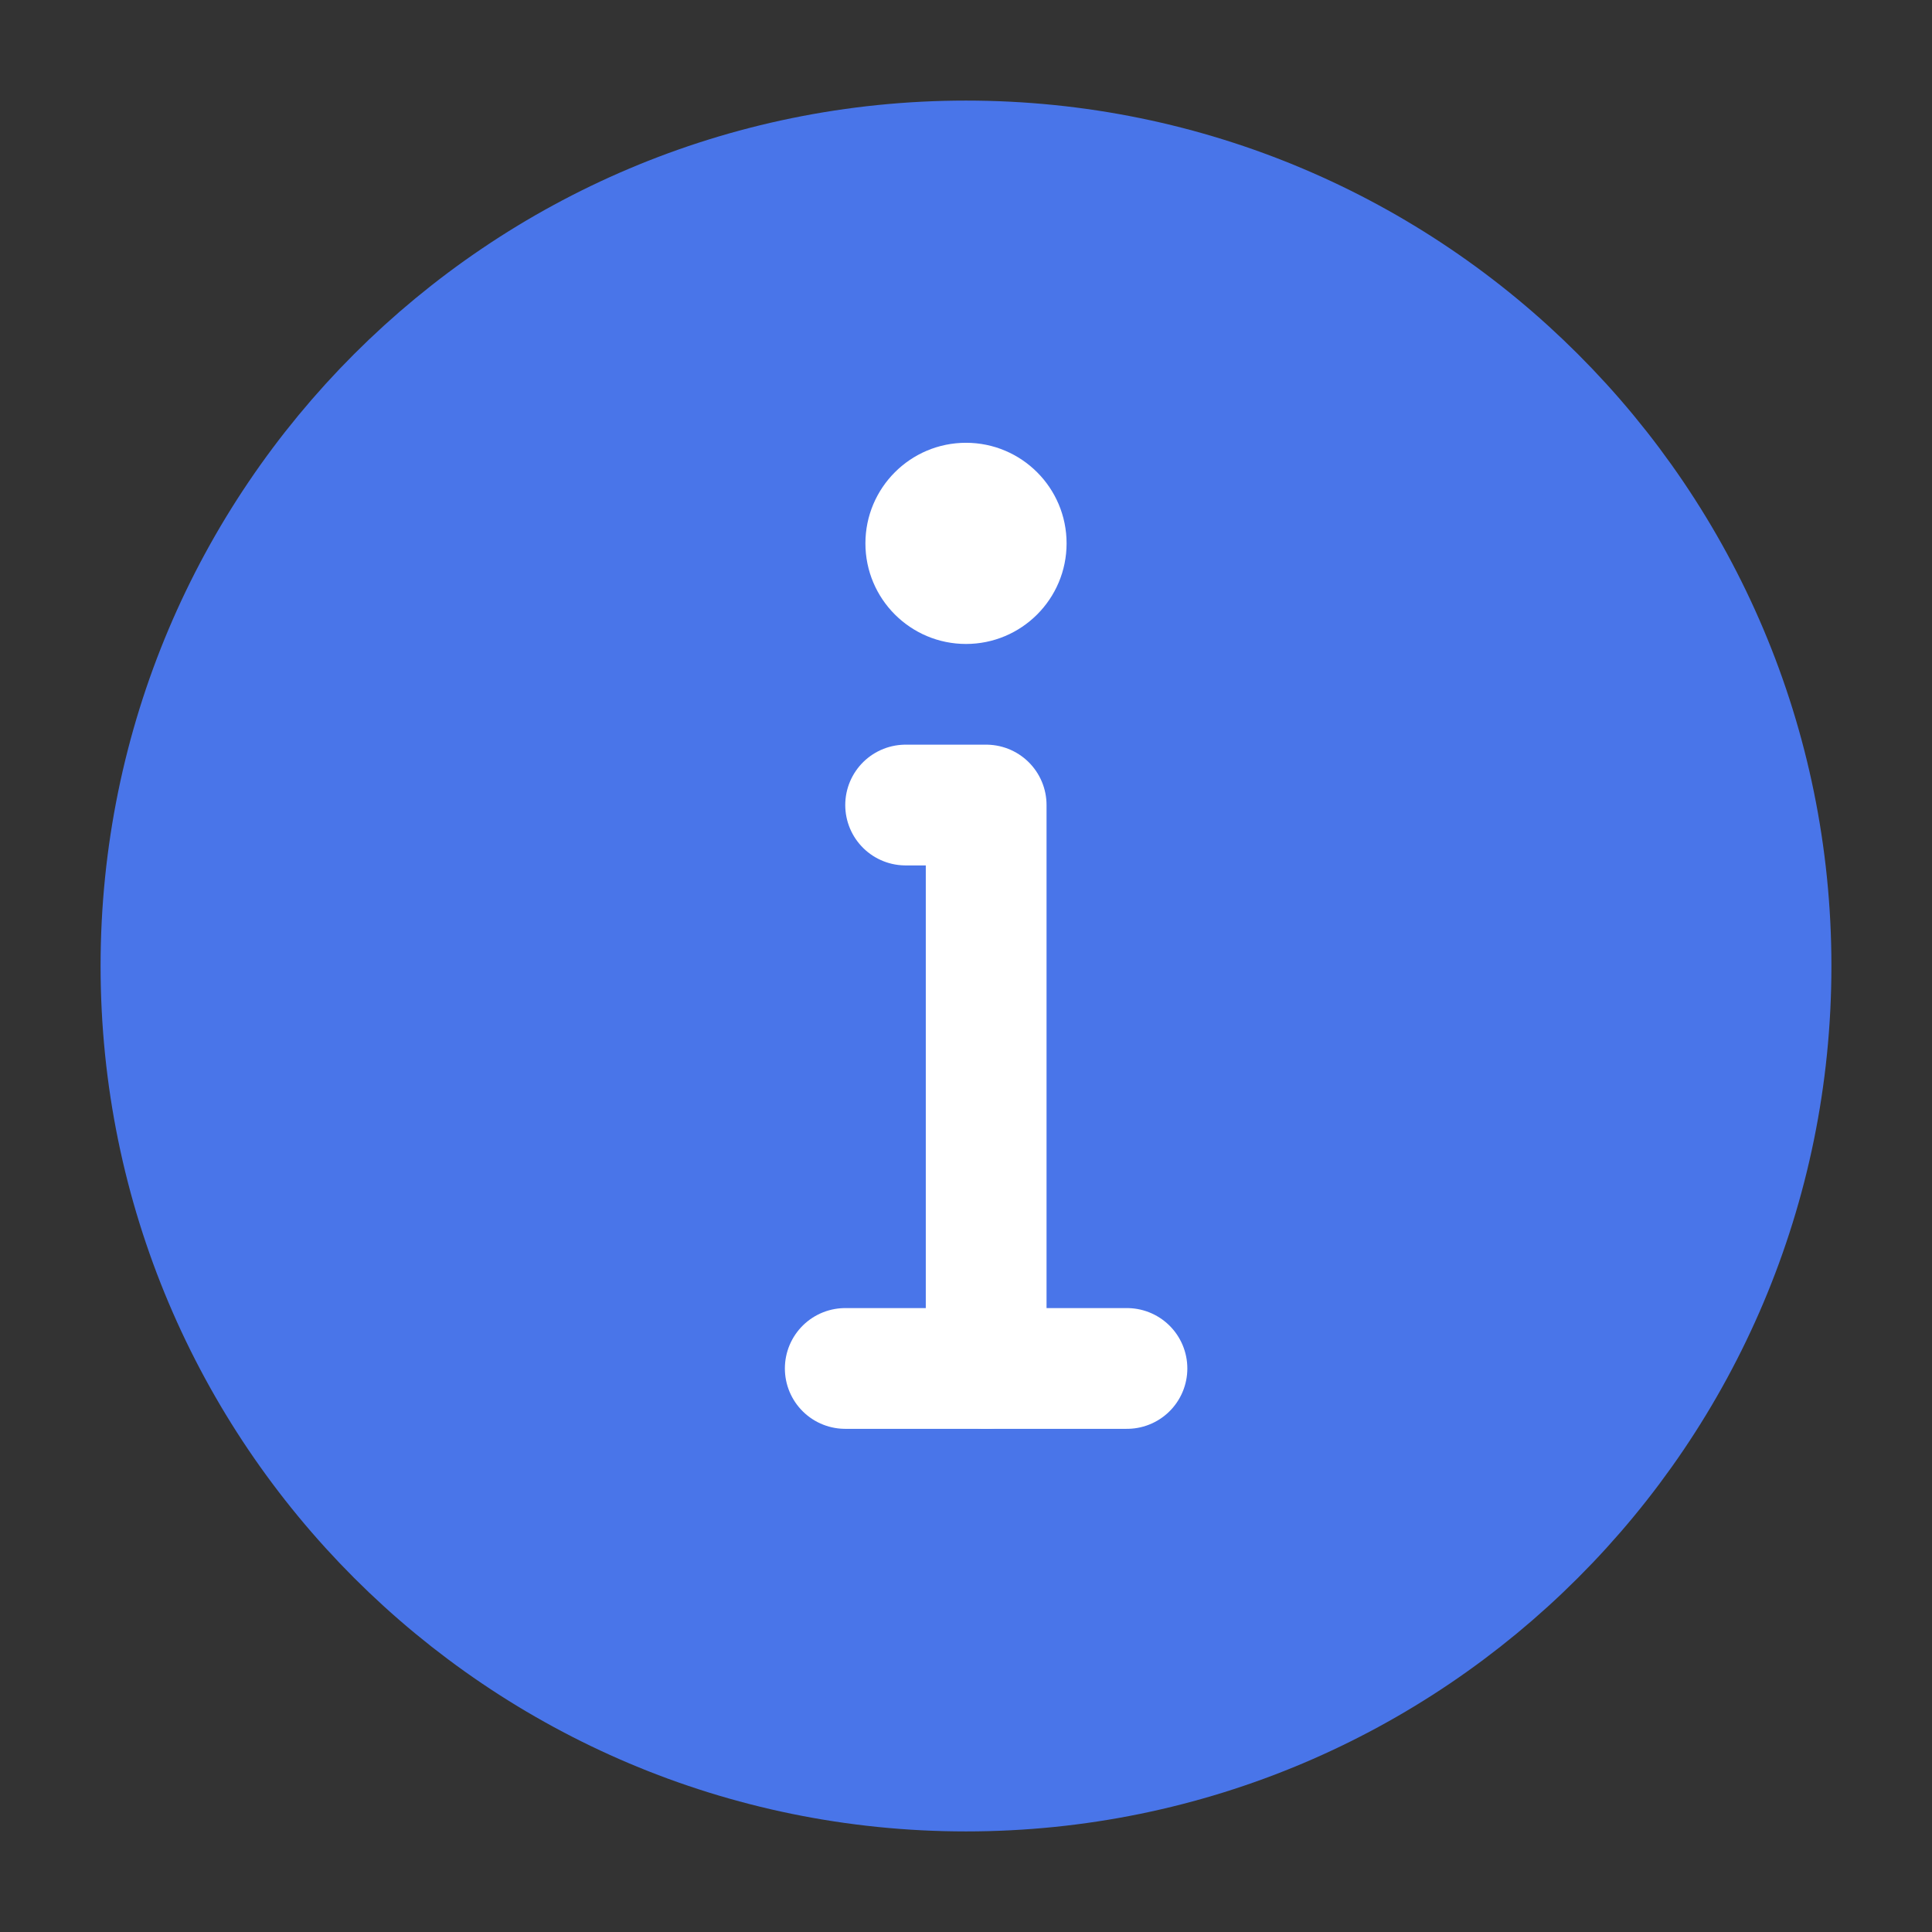
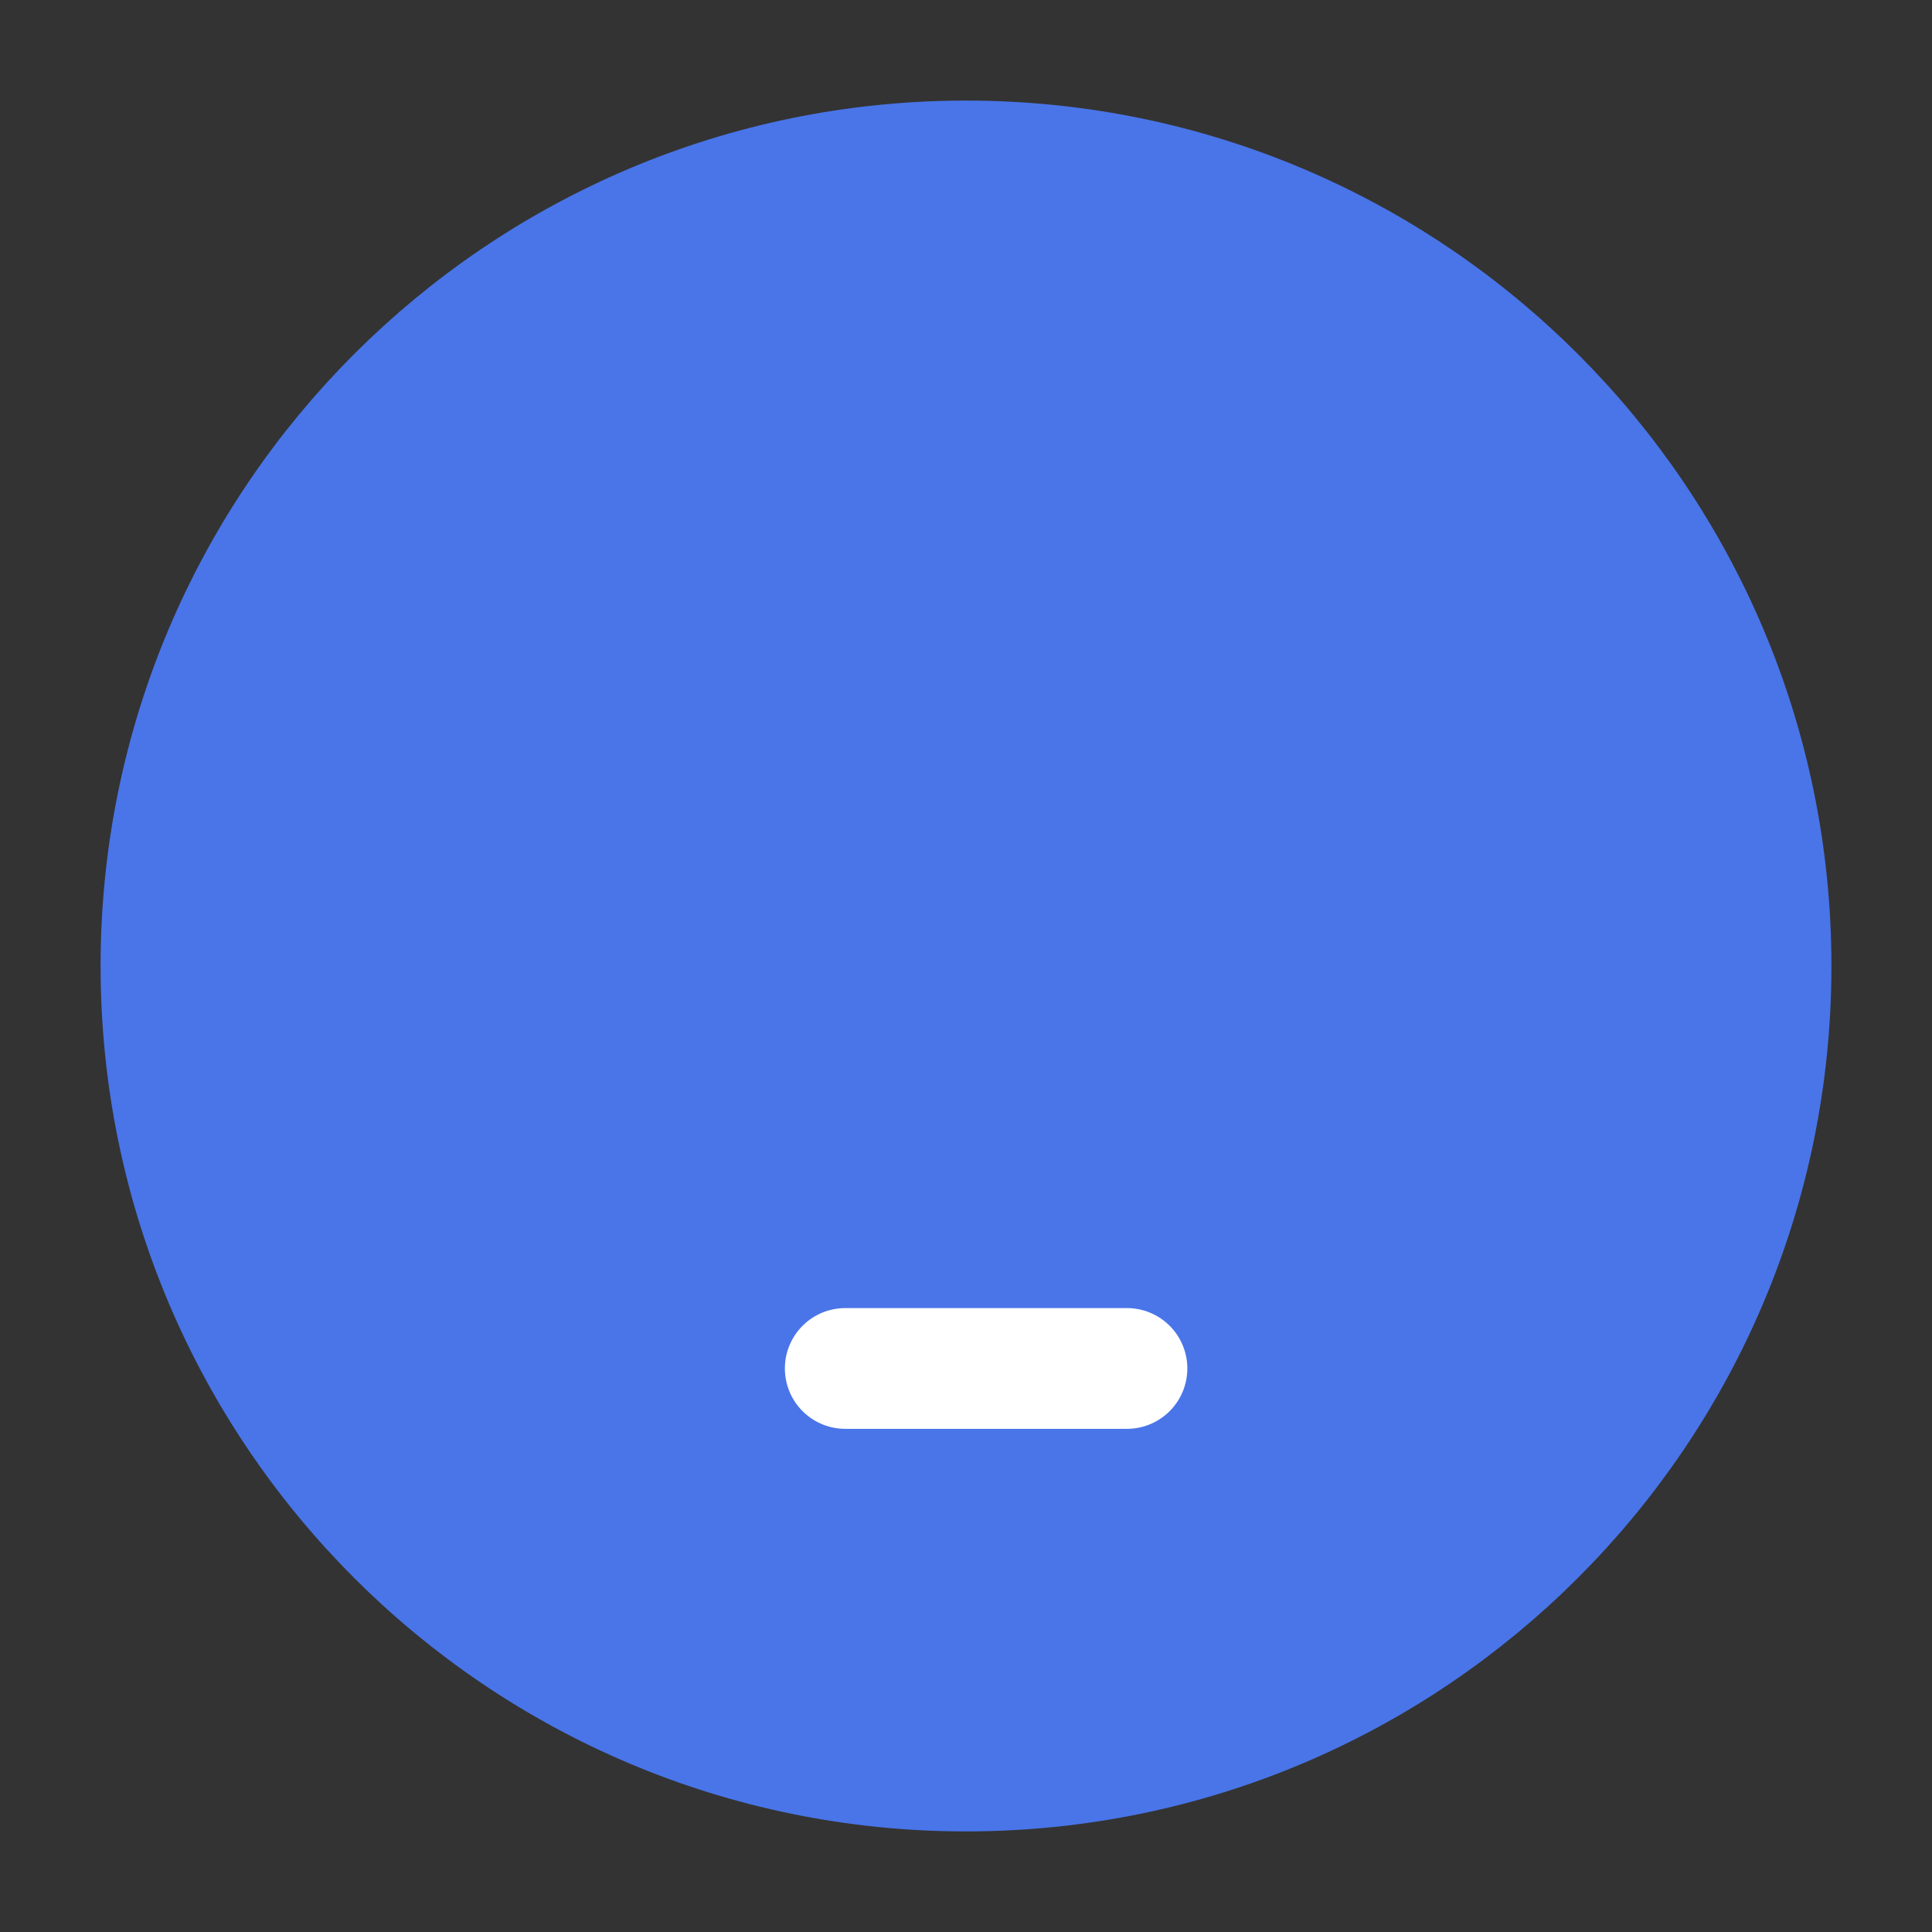
<svg xmlns="http://www.w3.org/2000/svg" width="16" height="16" viewBox="0 0 16 16" fill="none">
  <rect x="0" y="0" width="16" height="16" fill="#333333" stroke="none" />
  <g clip-path="url(#clip0_3564_108277)">
    <path d="M8 14.667C9.841 14.667 11.508 13.92 12.714 12.714C13.921 11.508 14.667 9.841 14.667 8C14.667 6.159 13.921 4.492 12.714 3.286C11.508 2.08 9.841 1.333 8 1.333C6.159 1.333 4.492 2.08 3.286 3.286C2.08 4.492 1.333 6.159 1.333 8C1.333 9.841 2.08 11.508 3.286 12.714C4.492 13.92 6.159 14.667 8 14.667Z" fill="#4975E9" stroke="#4975E9" stroke-linejoin="round" />
-     <path fill-rule="evenodd" clip-rule="evenodd" d="M8 3.667C8.46 3.667 8.833 4.04 8.833 4.5C8.833 4.96 8.46 5.333 8 5.333C7.54 5.333 7.167 4.96 7.167 4.5C7.167 4.04 7.54 3.667 8 3.667Z" fill="white" />
-     <path d="M8.167 11.333V6.667H7.833H7.5" stroke="white" stroke-linecap="round" stroke-linejoin="round" />
    <path d="M7 11.333H9.333" stroke="white" stroke-linecap="round" stroke-linejoin="round" />
  </g>
  <defs>
    <clipPath id="clip0_3564_108277">
      <rect width="16" height="16" fill="white" />
    </clipPath>
  </defs>
</svg>